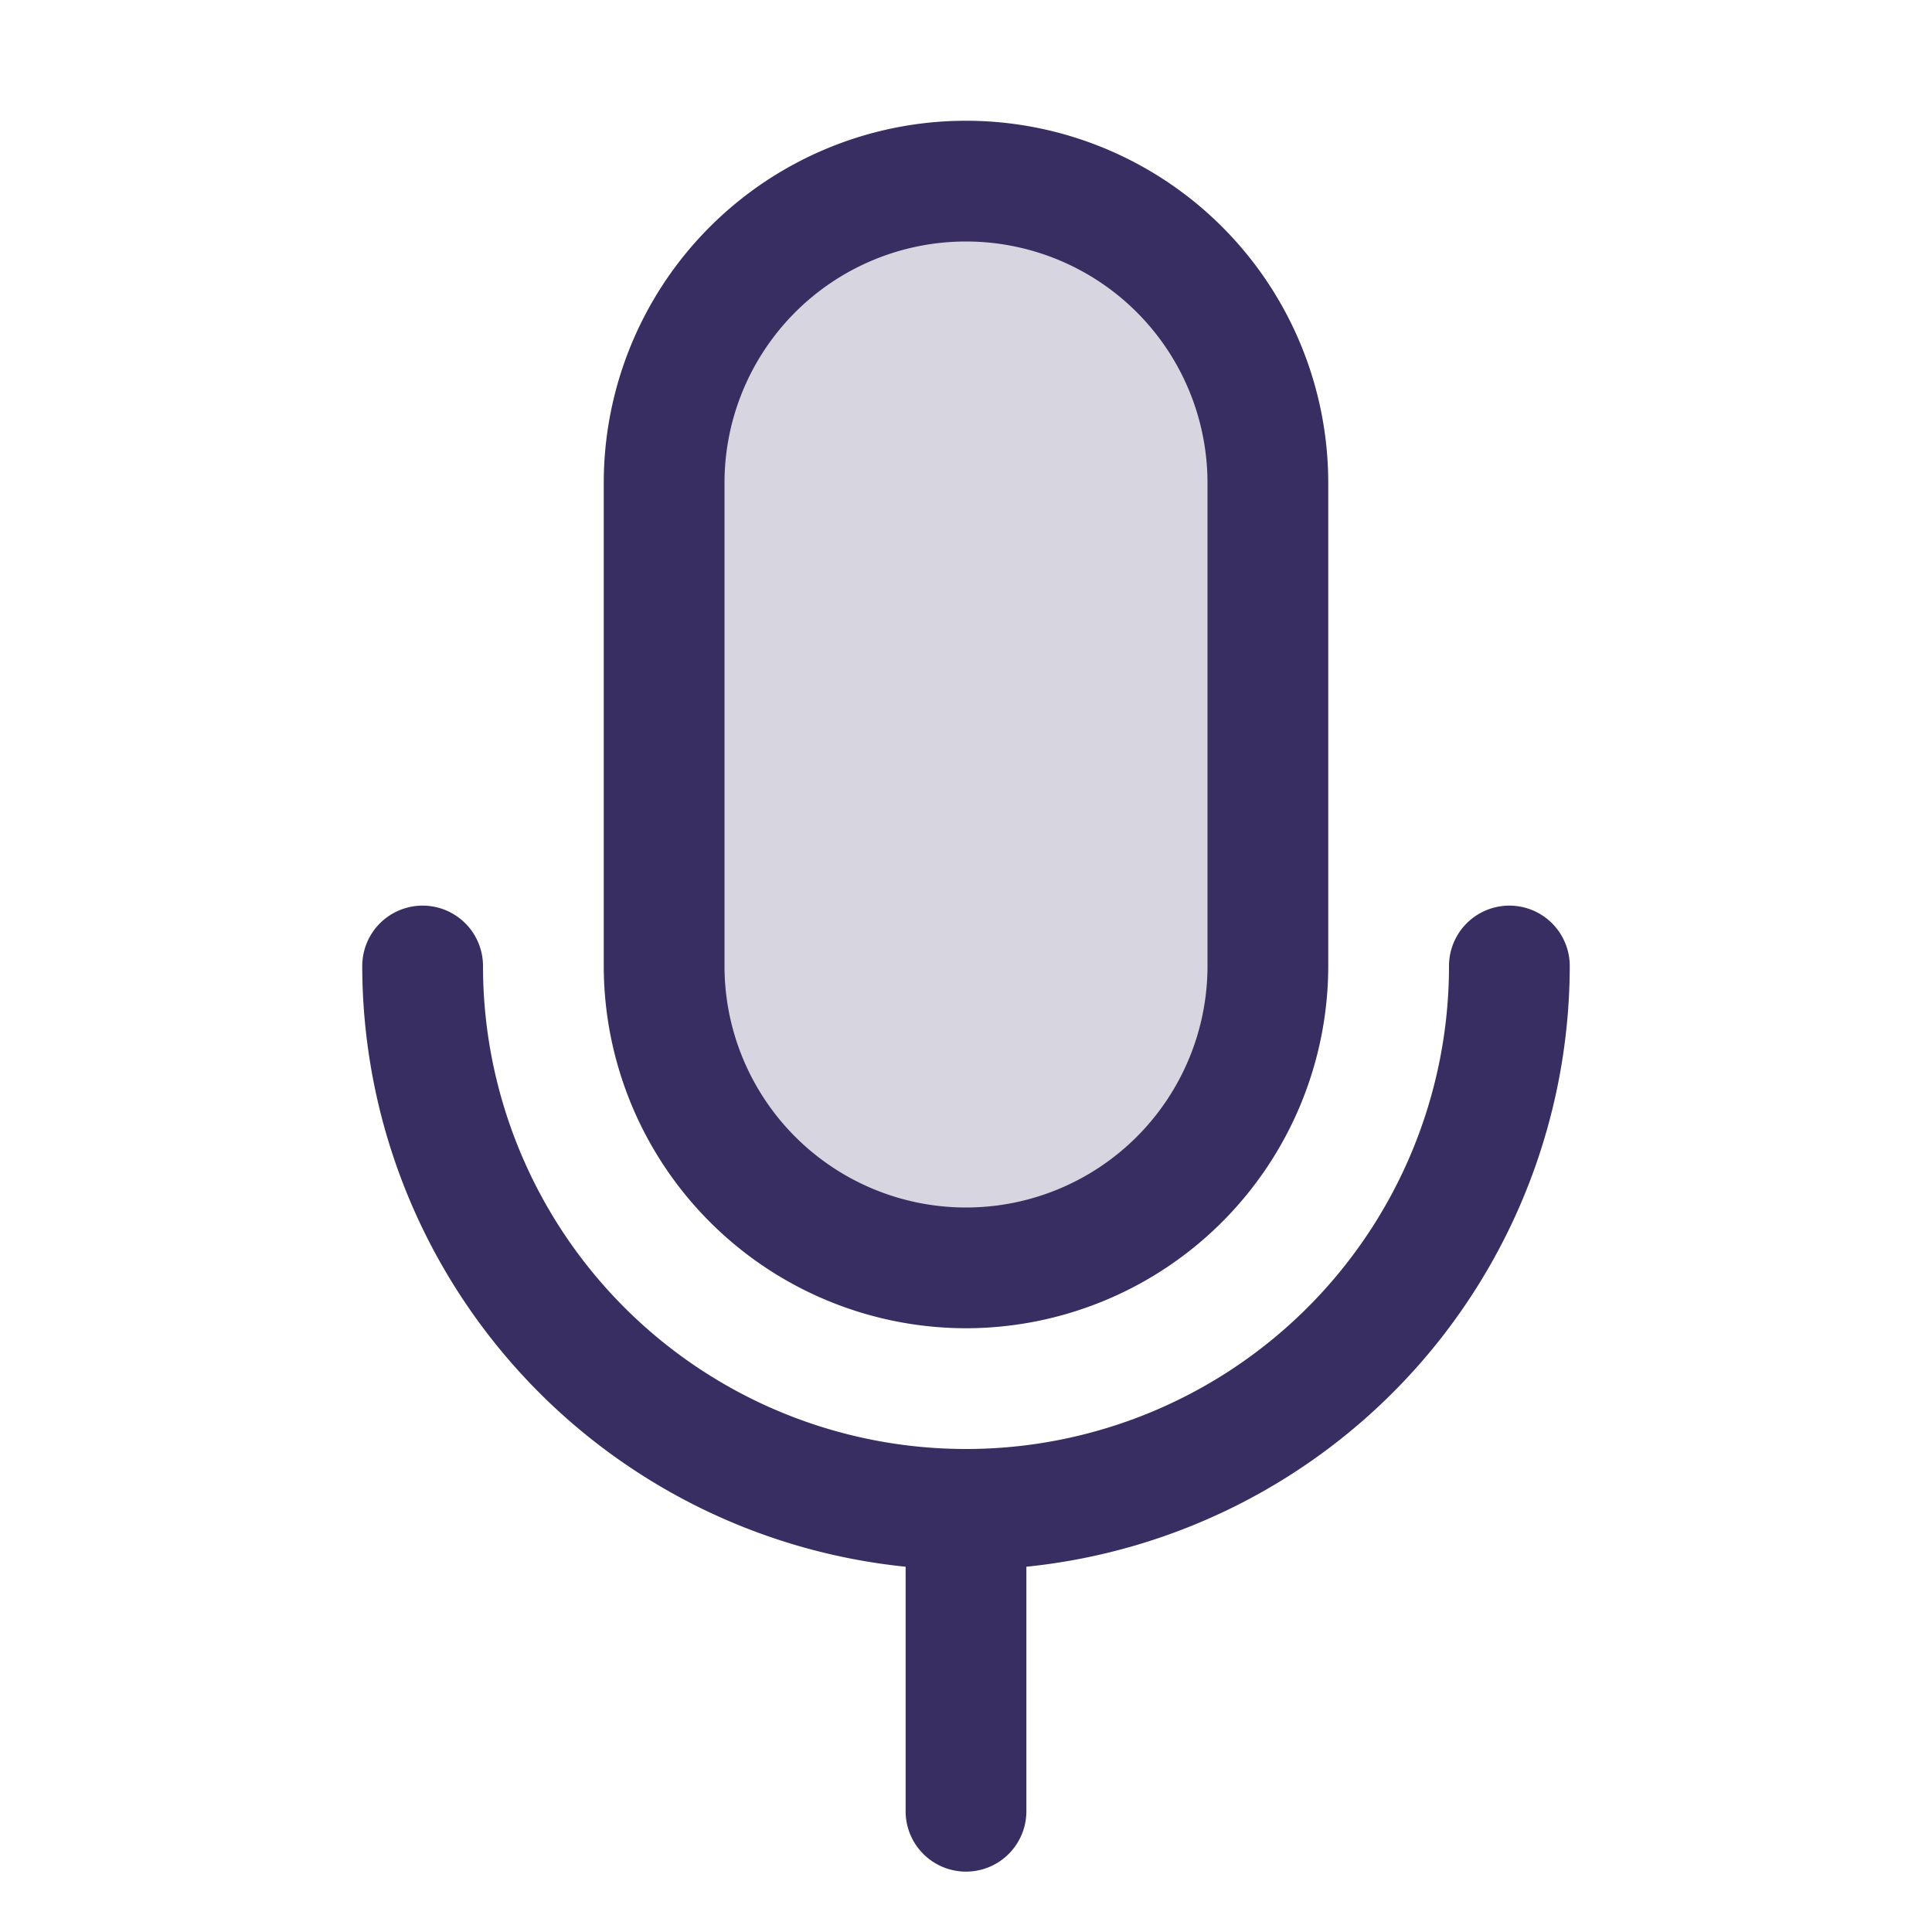
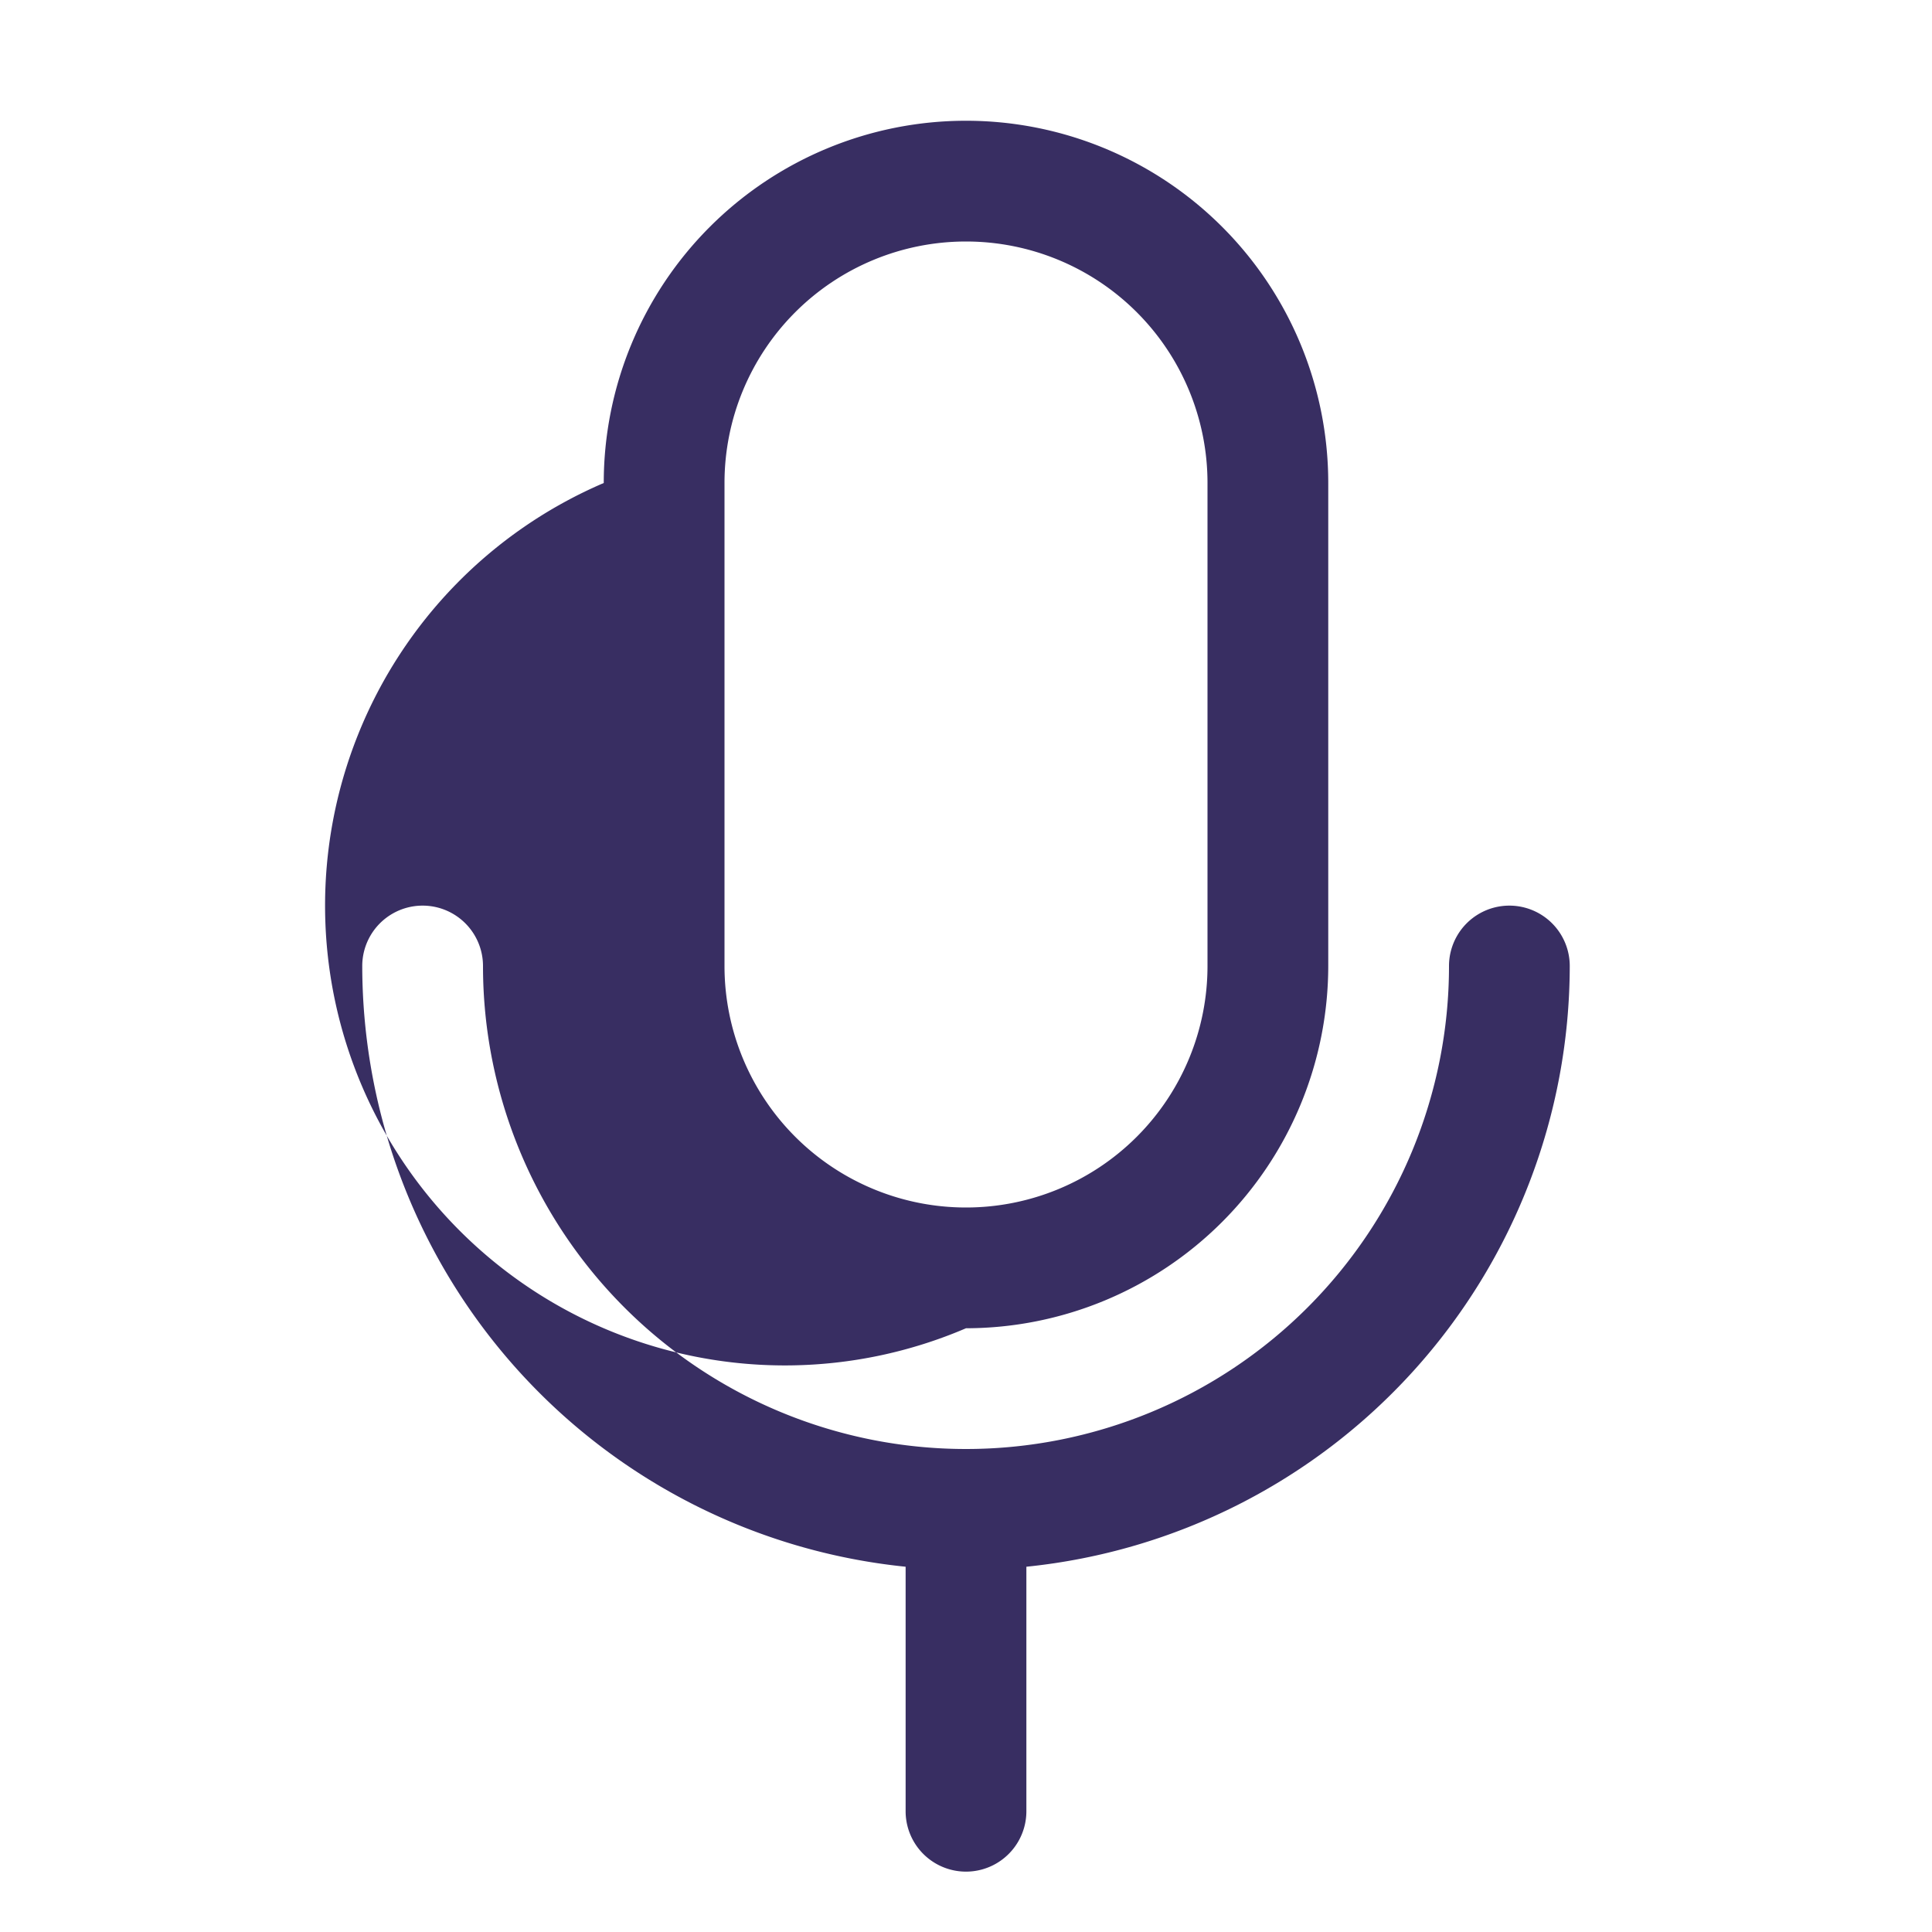
<svg xmlns="http://www.w3.org/2000/svg" width="60" height="60" fill="#382e62" viewBox="0 0 256 256">
-   <path d="M168,64v64a40,40,0,0,1-40,40h0a40,40,0,0,1-40-40V64a40,40,0,0,1,40-40h0A40,40,0,0,1,168,64Z" opacity="0.2" />
-   <path d="M128,176a48.05,48.05,0,0,0,48-48V64a48,48,0,0,0-96,0v64A48.05,48.05,0,0,0,128,176ZM96,64a32,32,0,0,1,64,0v64a32,32,0,0,1-64,0Zm40,143.6V240a8,8,0,0,1-16,0V207.6A80.11,80.11,0,0,1,48,128a8,8,0,0,1,16,0,64,64,0,0,0,128,0,8,8,0,0,1,16,0A80.11,80.11,0,0,1,136,207.6Z" />
+   <path d="M128,176a48.05,48.05,0,0,0,48-48V64a48,48,0,0,0-96,0A48.05,48.05,0,0,0,128,176ZM96,64a32,32,0,0,1,64,0v64a32,32,0,0,1-64,0Zm40,143.6V240a8,8,0,0,1-16,0V207.6A80.11,80.11,0,0,1,48,128a8,8,0,0,1,16,0,64,64,0,0,0,128,0,8,8,0,0,1,16,0A80.11,80.11,0,0,1,136,207.6Z" />
</svg>